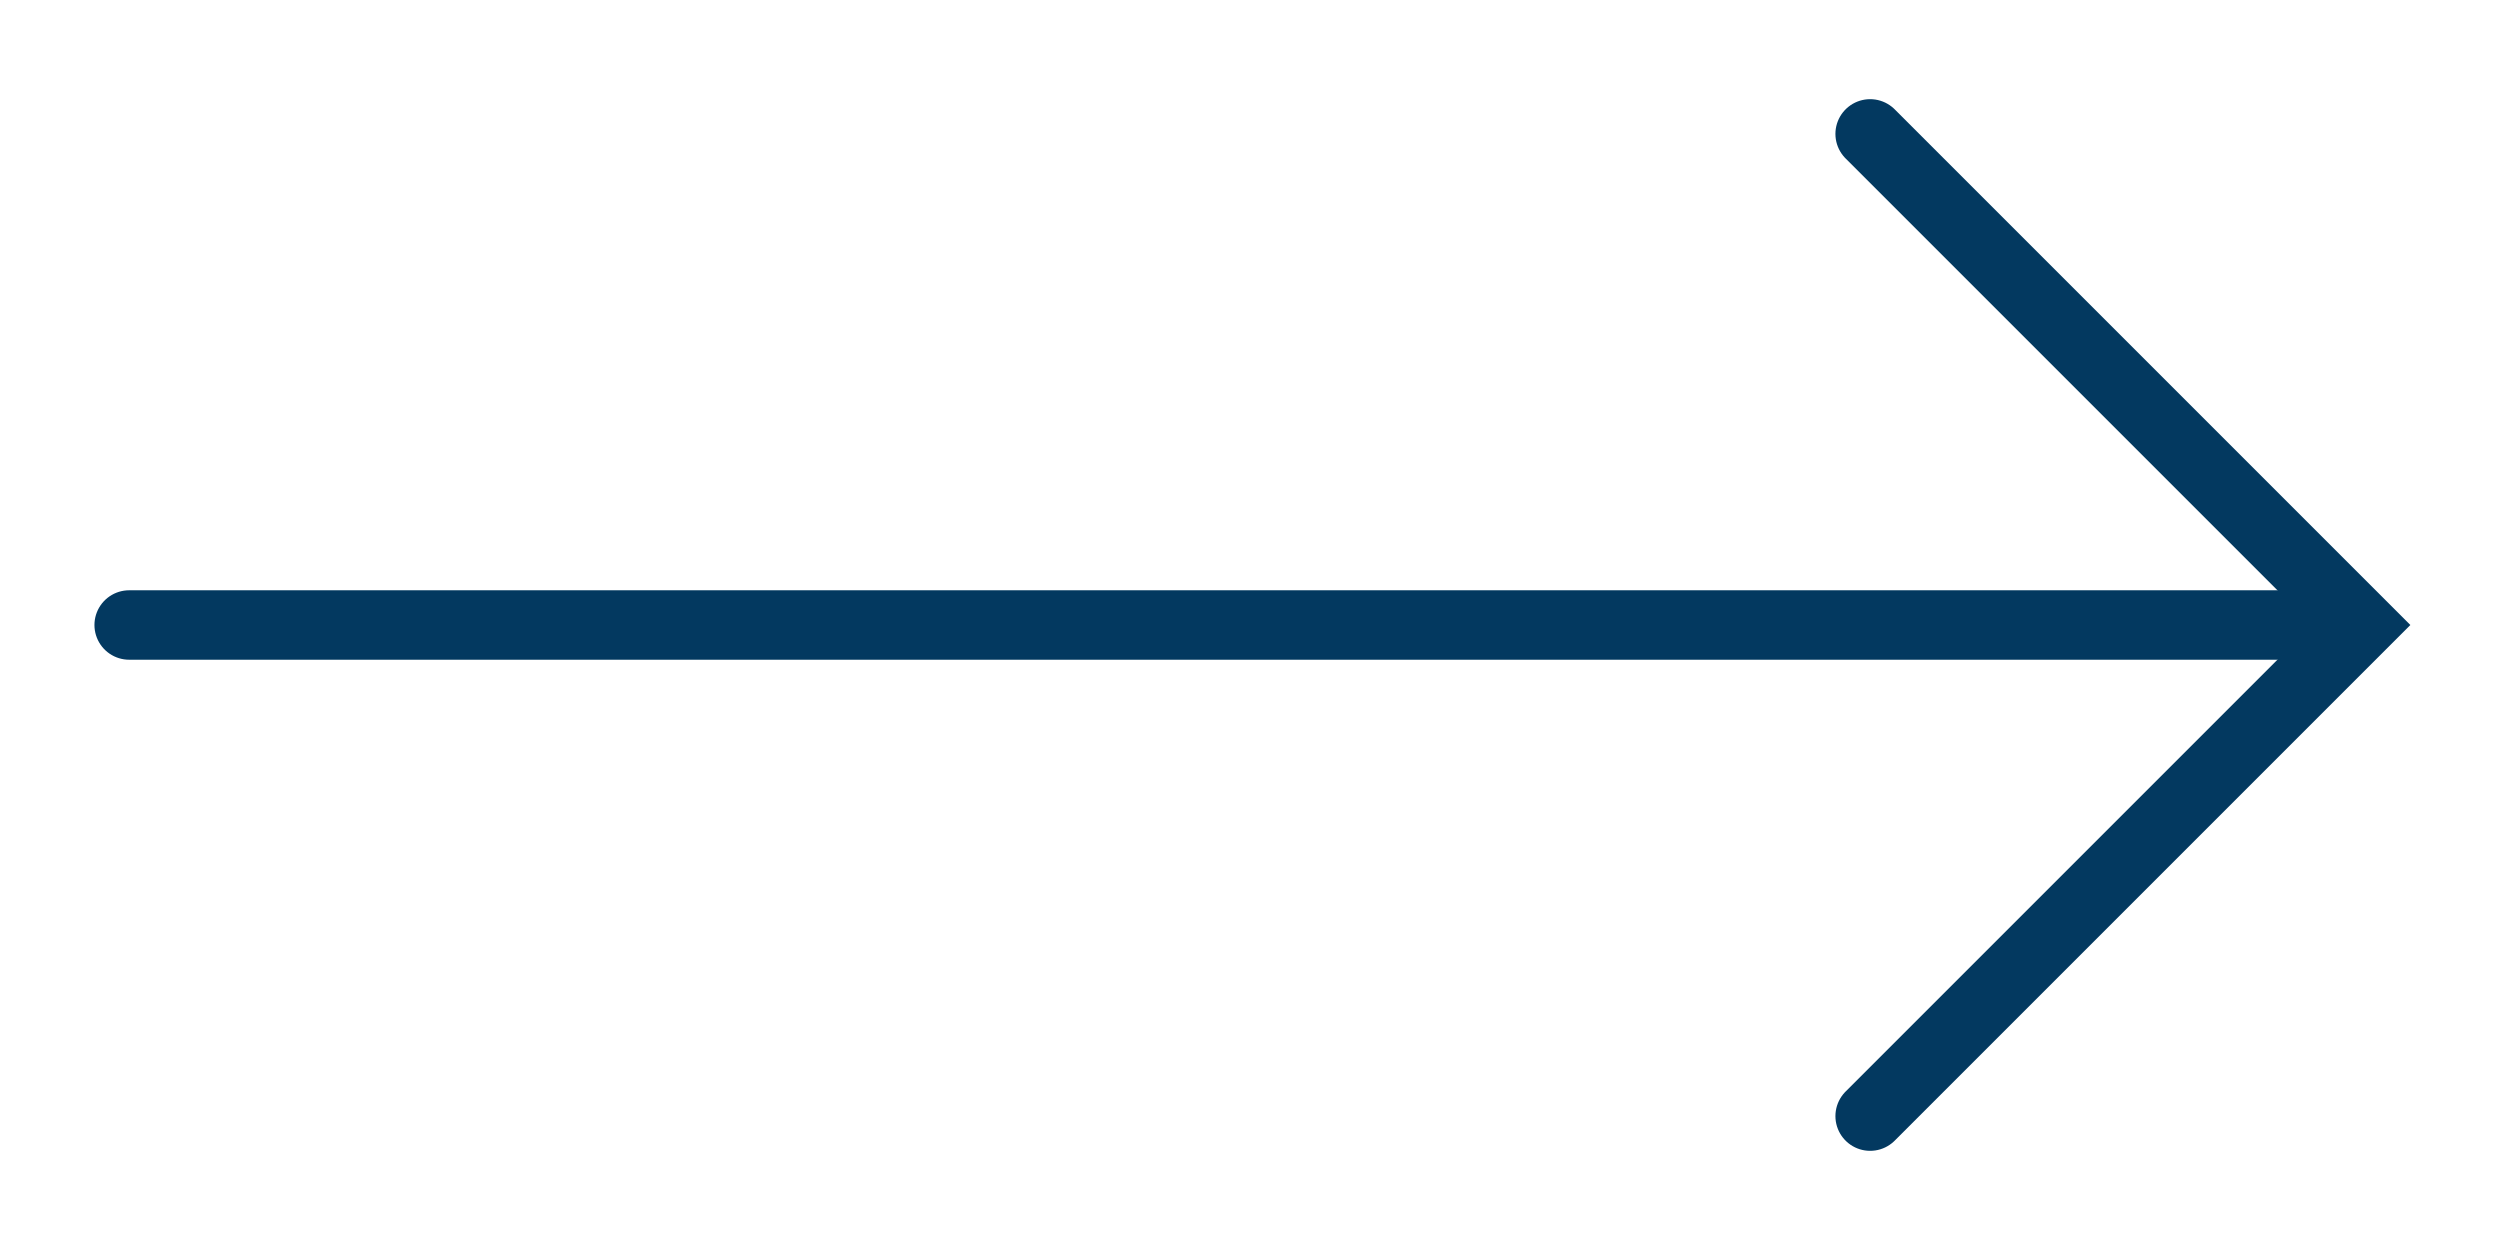
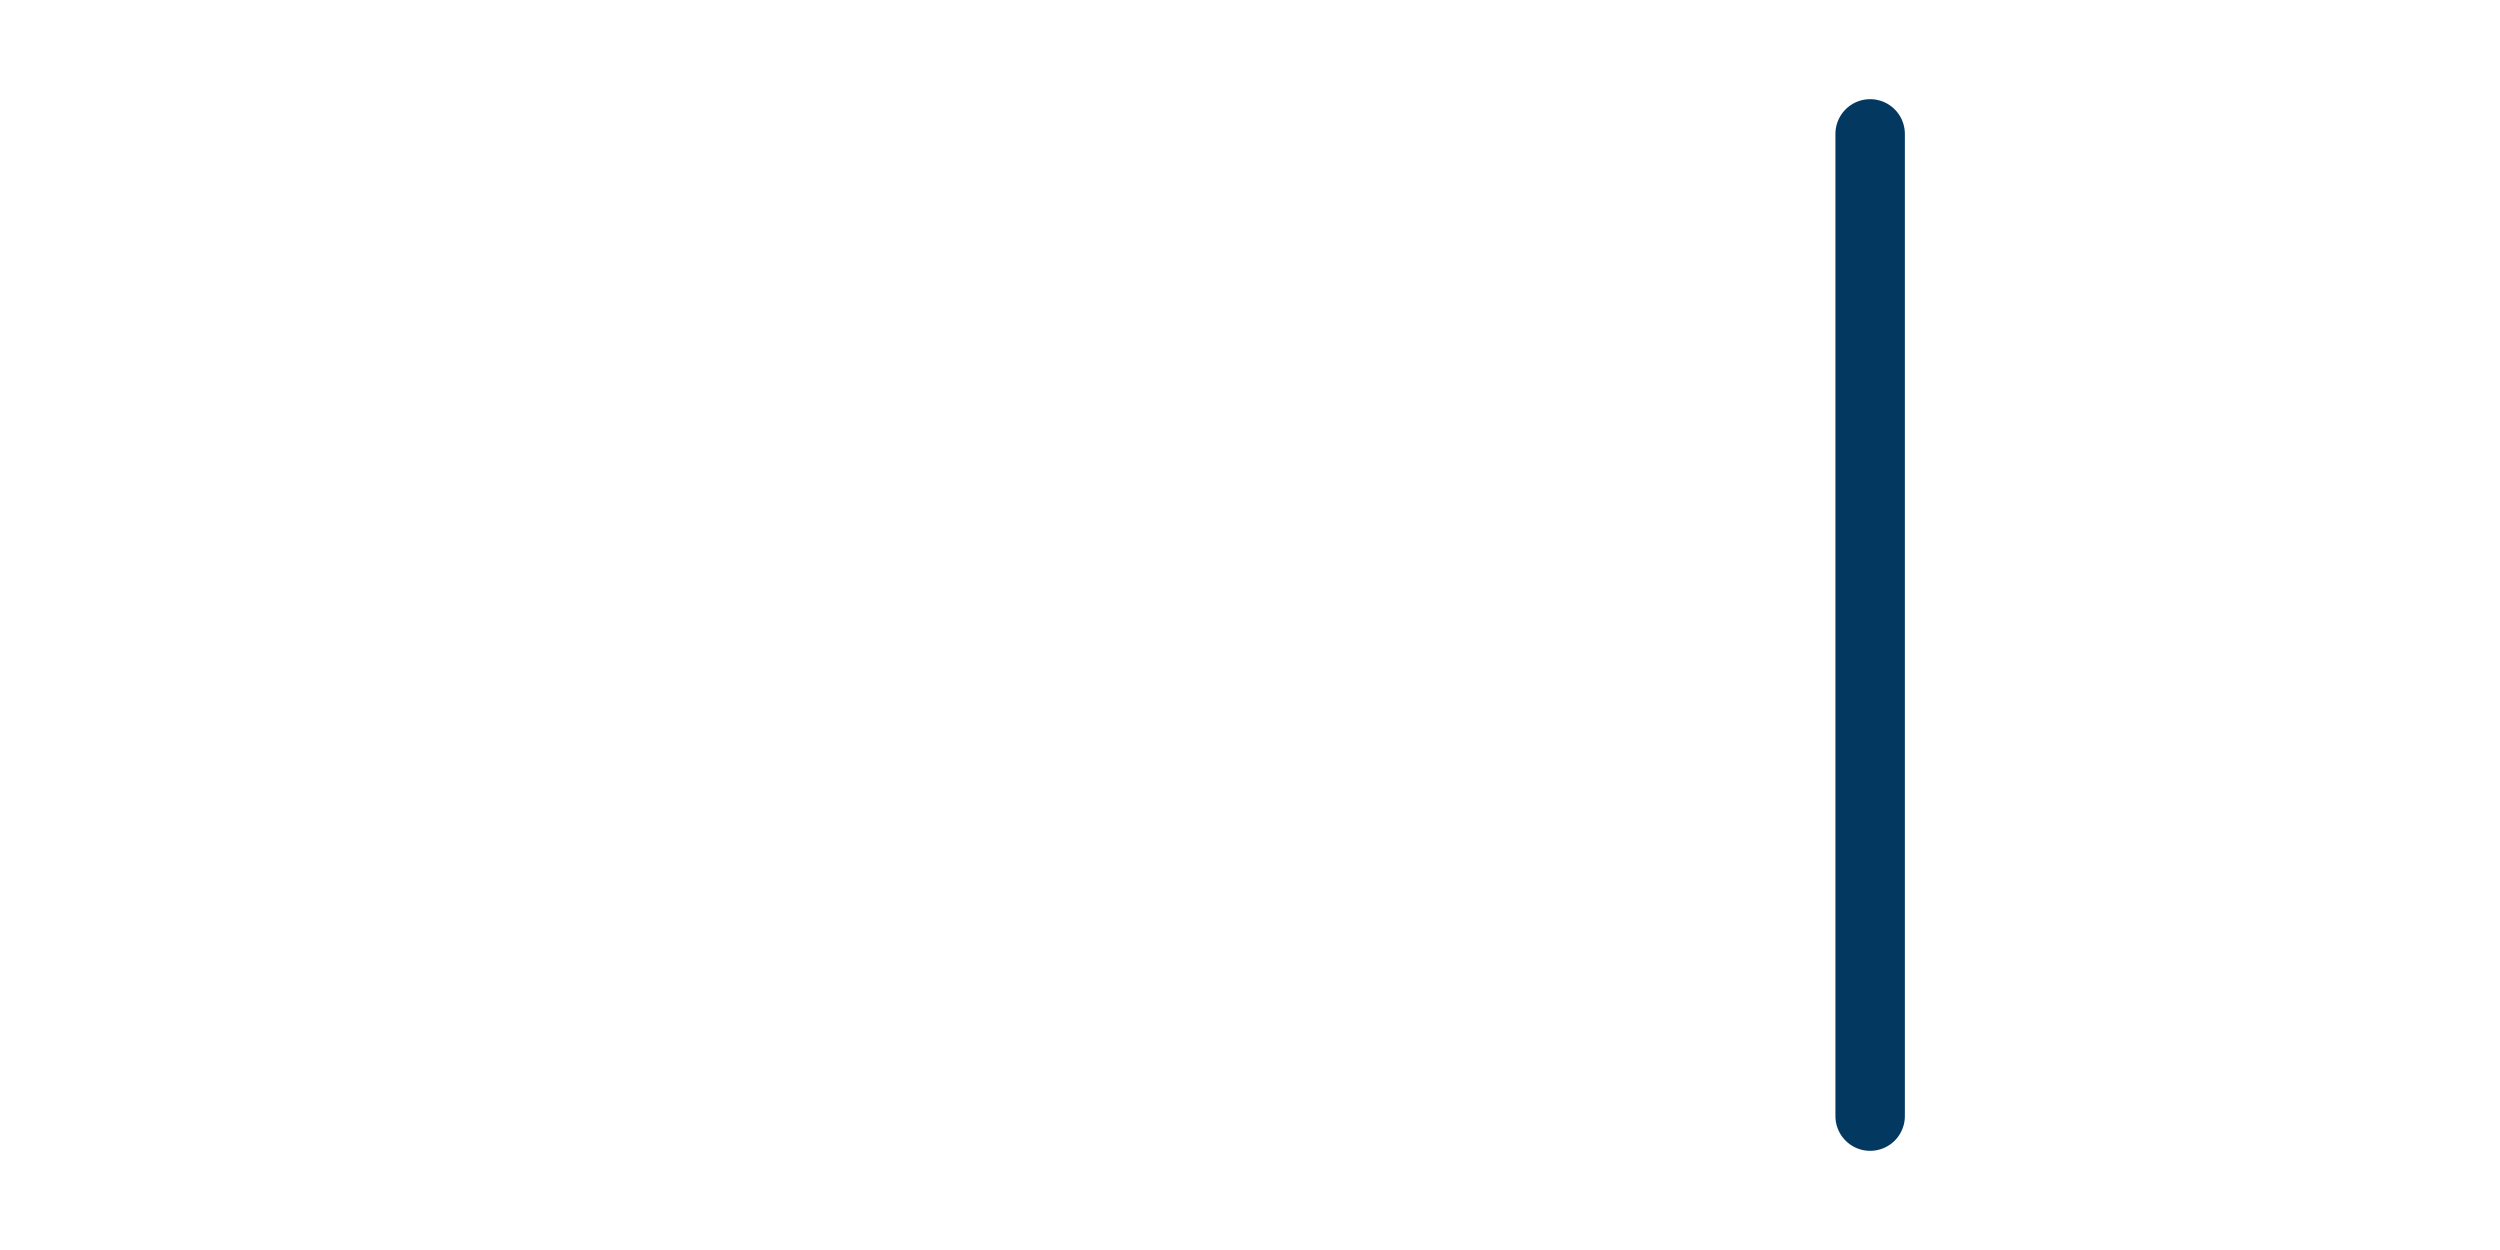
<svg xmlns="http://www.w3.org/2000/svg" width="18" height="9" viewBox="0 0 18 9" fill="none">
-   <path d="M16.93 4.5L0.93 4.5" stroke="#033960" stroke-width="0.5" stroke-linecap="round" />
-   <path d="M13.465 0.964L17.001 4.5L13.465 8.036" stroke="#033960" stroke-width="0.5" stroke-linecap="round" />
+   <path d="M13.465 0.964L13.465 8.036" stroke="#033960" stroke-width="0.5" stroke-linecap="round" />
</svg>